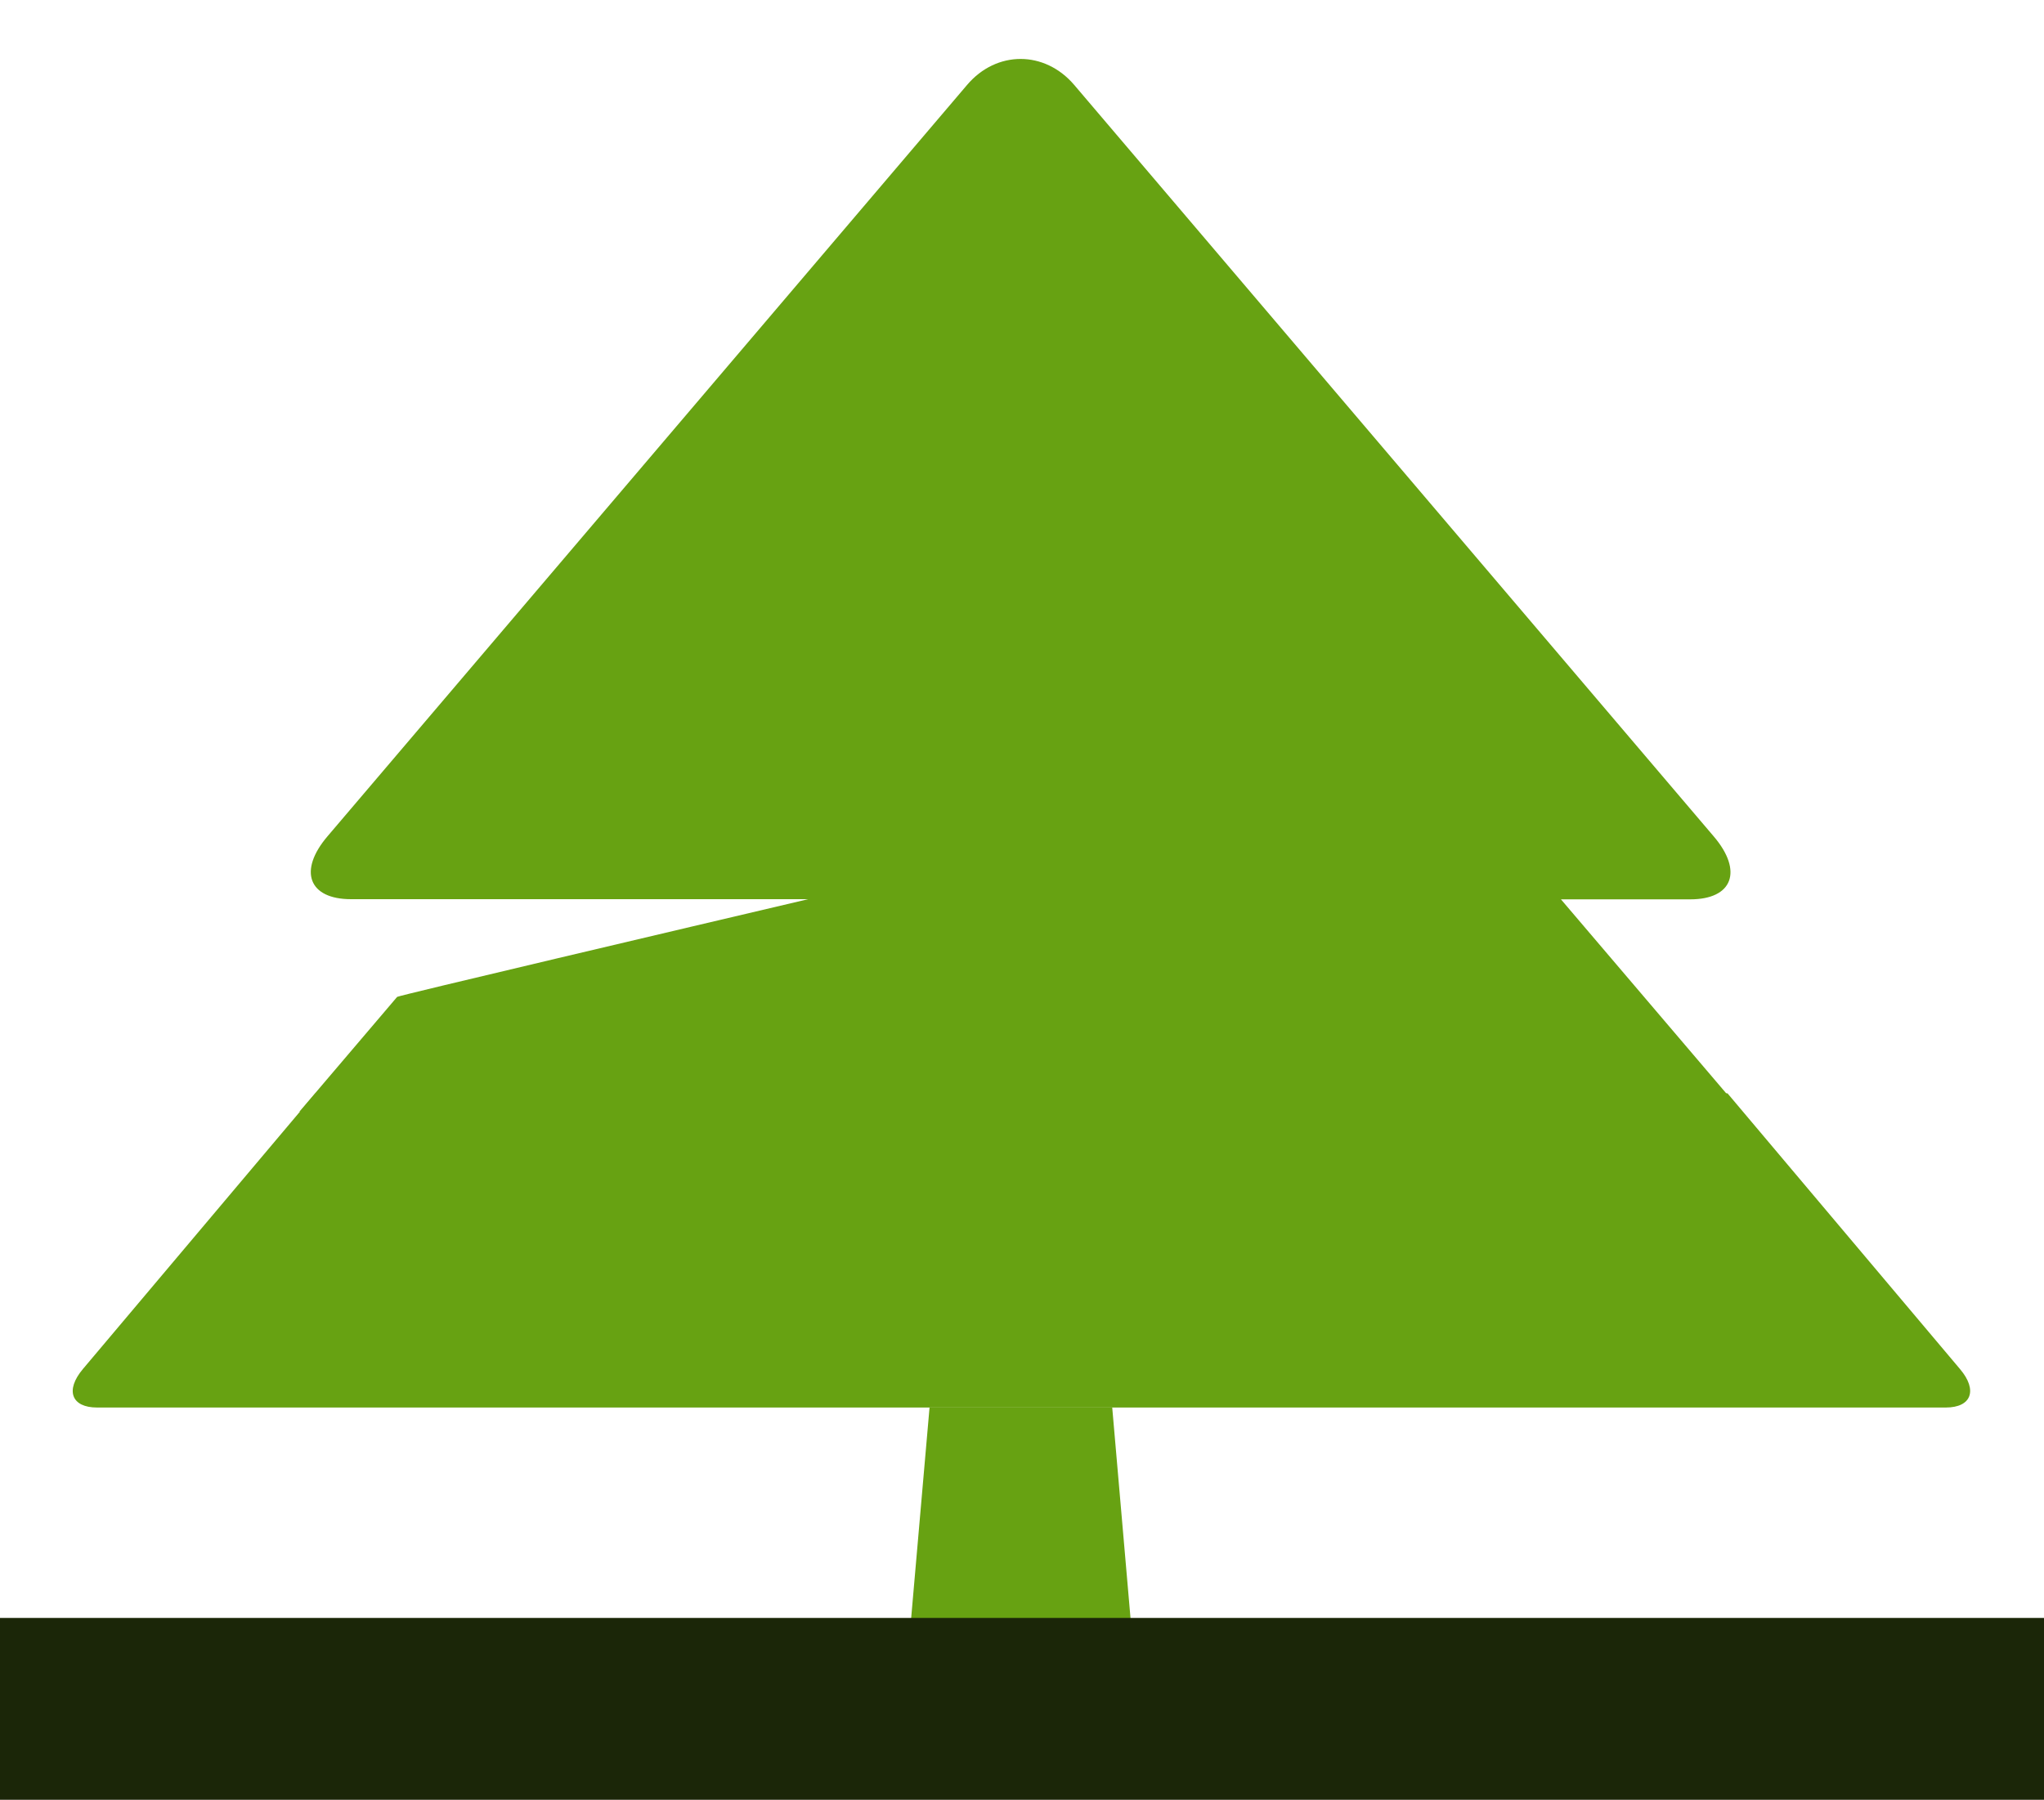
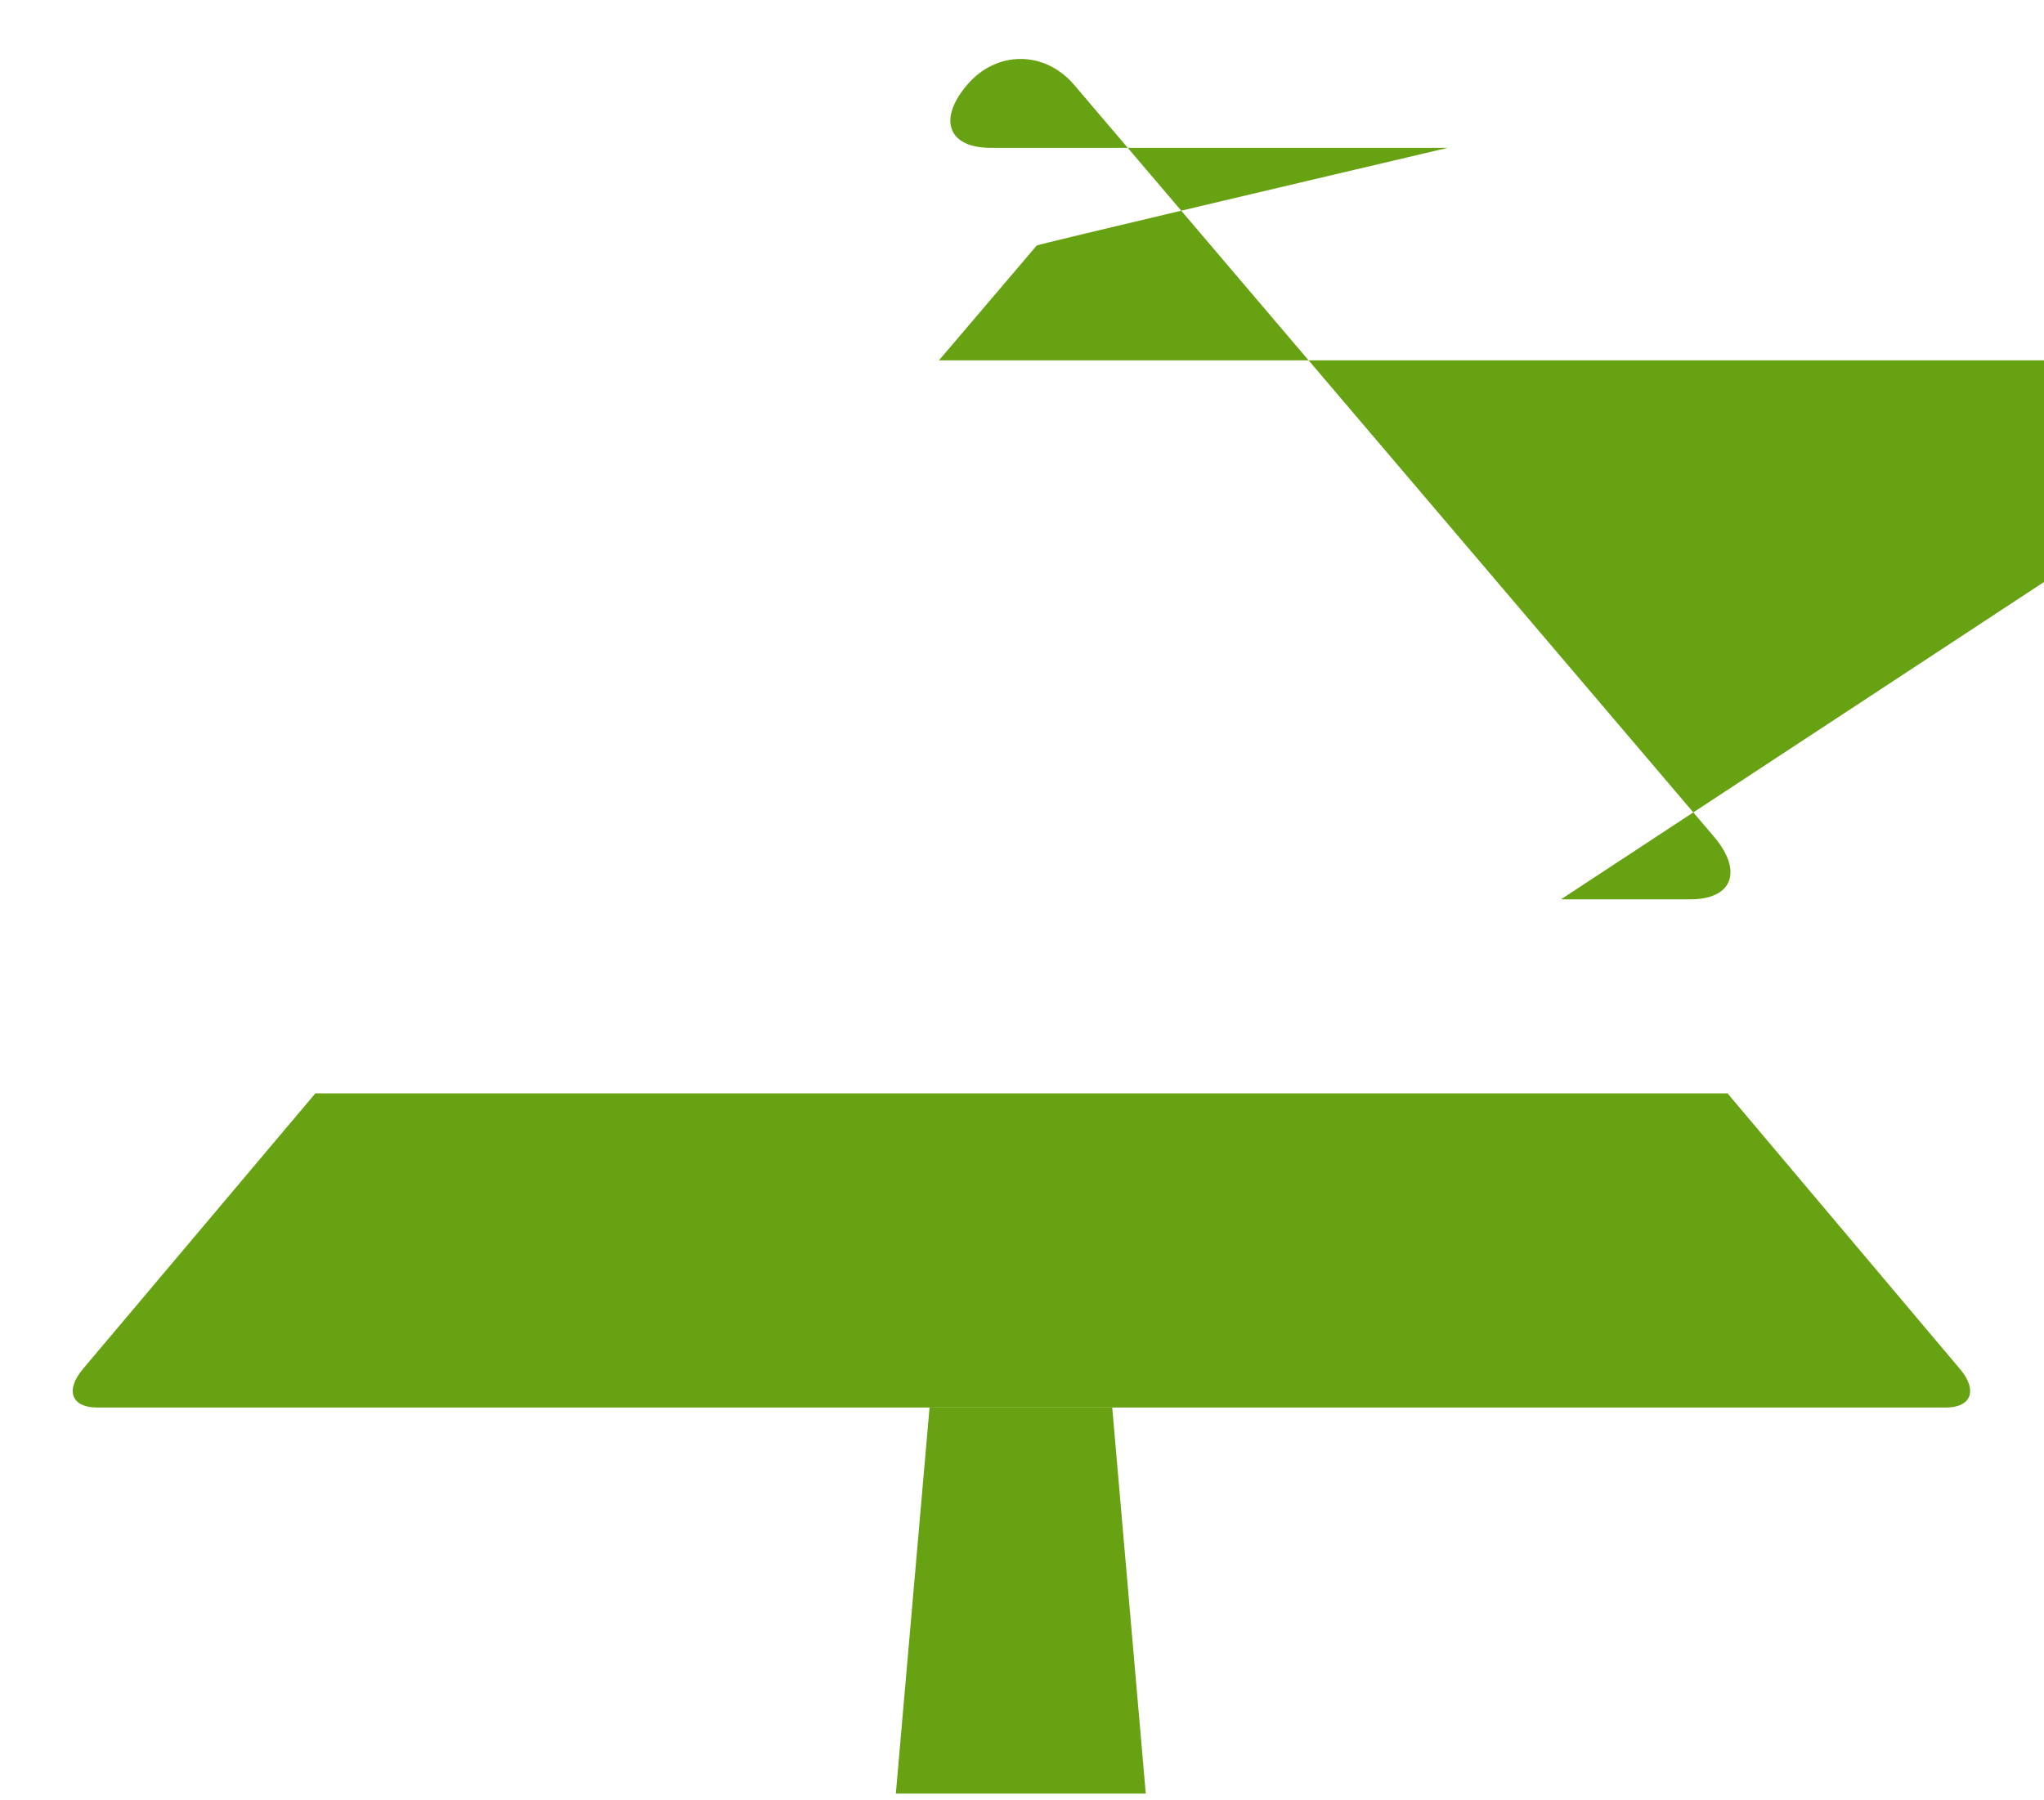
<svg xmlns="http://www.w3.org/2000/svg" version="1.1" id="Layer_1" x="0px" y="0px" viewBox="0 0 128 112.73" style="enable-background:new 0 0 128 112.73;" xml:space="preserve">
  <style type="text/css">
	.st0{fill:#67A212;}
	.st1{fill:#1B2608;}
</style>
  <path class="st0" d="M5.19,85.75c-1.12,1.33-0.72,2.41,0.89,2.41h115.77c1.61,0,2.01-1.09,0.89-2.41l-14.56-17.27H19.75L5.19,85.75z  " />
-   <path class="st0" d="M97.75,56.33h8.1c2.65,0,3.32-1.77,1.47-3.94L67.27,5.32c-1.85-2.17-4.87-2.17-6.71,0L20.51,52.38  c-1.85,2.17-1.18,3.94,1.47,3.94h28.63c-7.61,1.79-25.67,6.04-25.74,6.12c-0.03,0.04-2.78,3.27-6.12,7.19h90.33L97.75,56.33z" />
+   <path class="st0" d="M97.75,56.33h8.1c2.65,0,3.32-1.77,1.47-3.94L67.27,5.32c-1.85-2.17-4.87-2.17-6.71,0c-1.85,2.17-1.18,3.94,1.47,3.94h28.63c-7.61,1.79-25.67,6.04-25.74,6.12c-0.03,0.04-2.78,3.27-6.12,7.19h90.33L97.75,56.33z" />
  <polygon class="st0" points="69.65,88.16 58.21,88.16 56.1,112.34 71.75,112.34 " />
-   <rect y="101.34" class="st1" width="128" height="11.4" />
</svg>